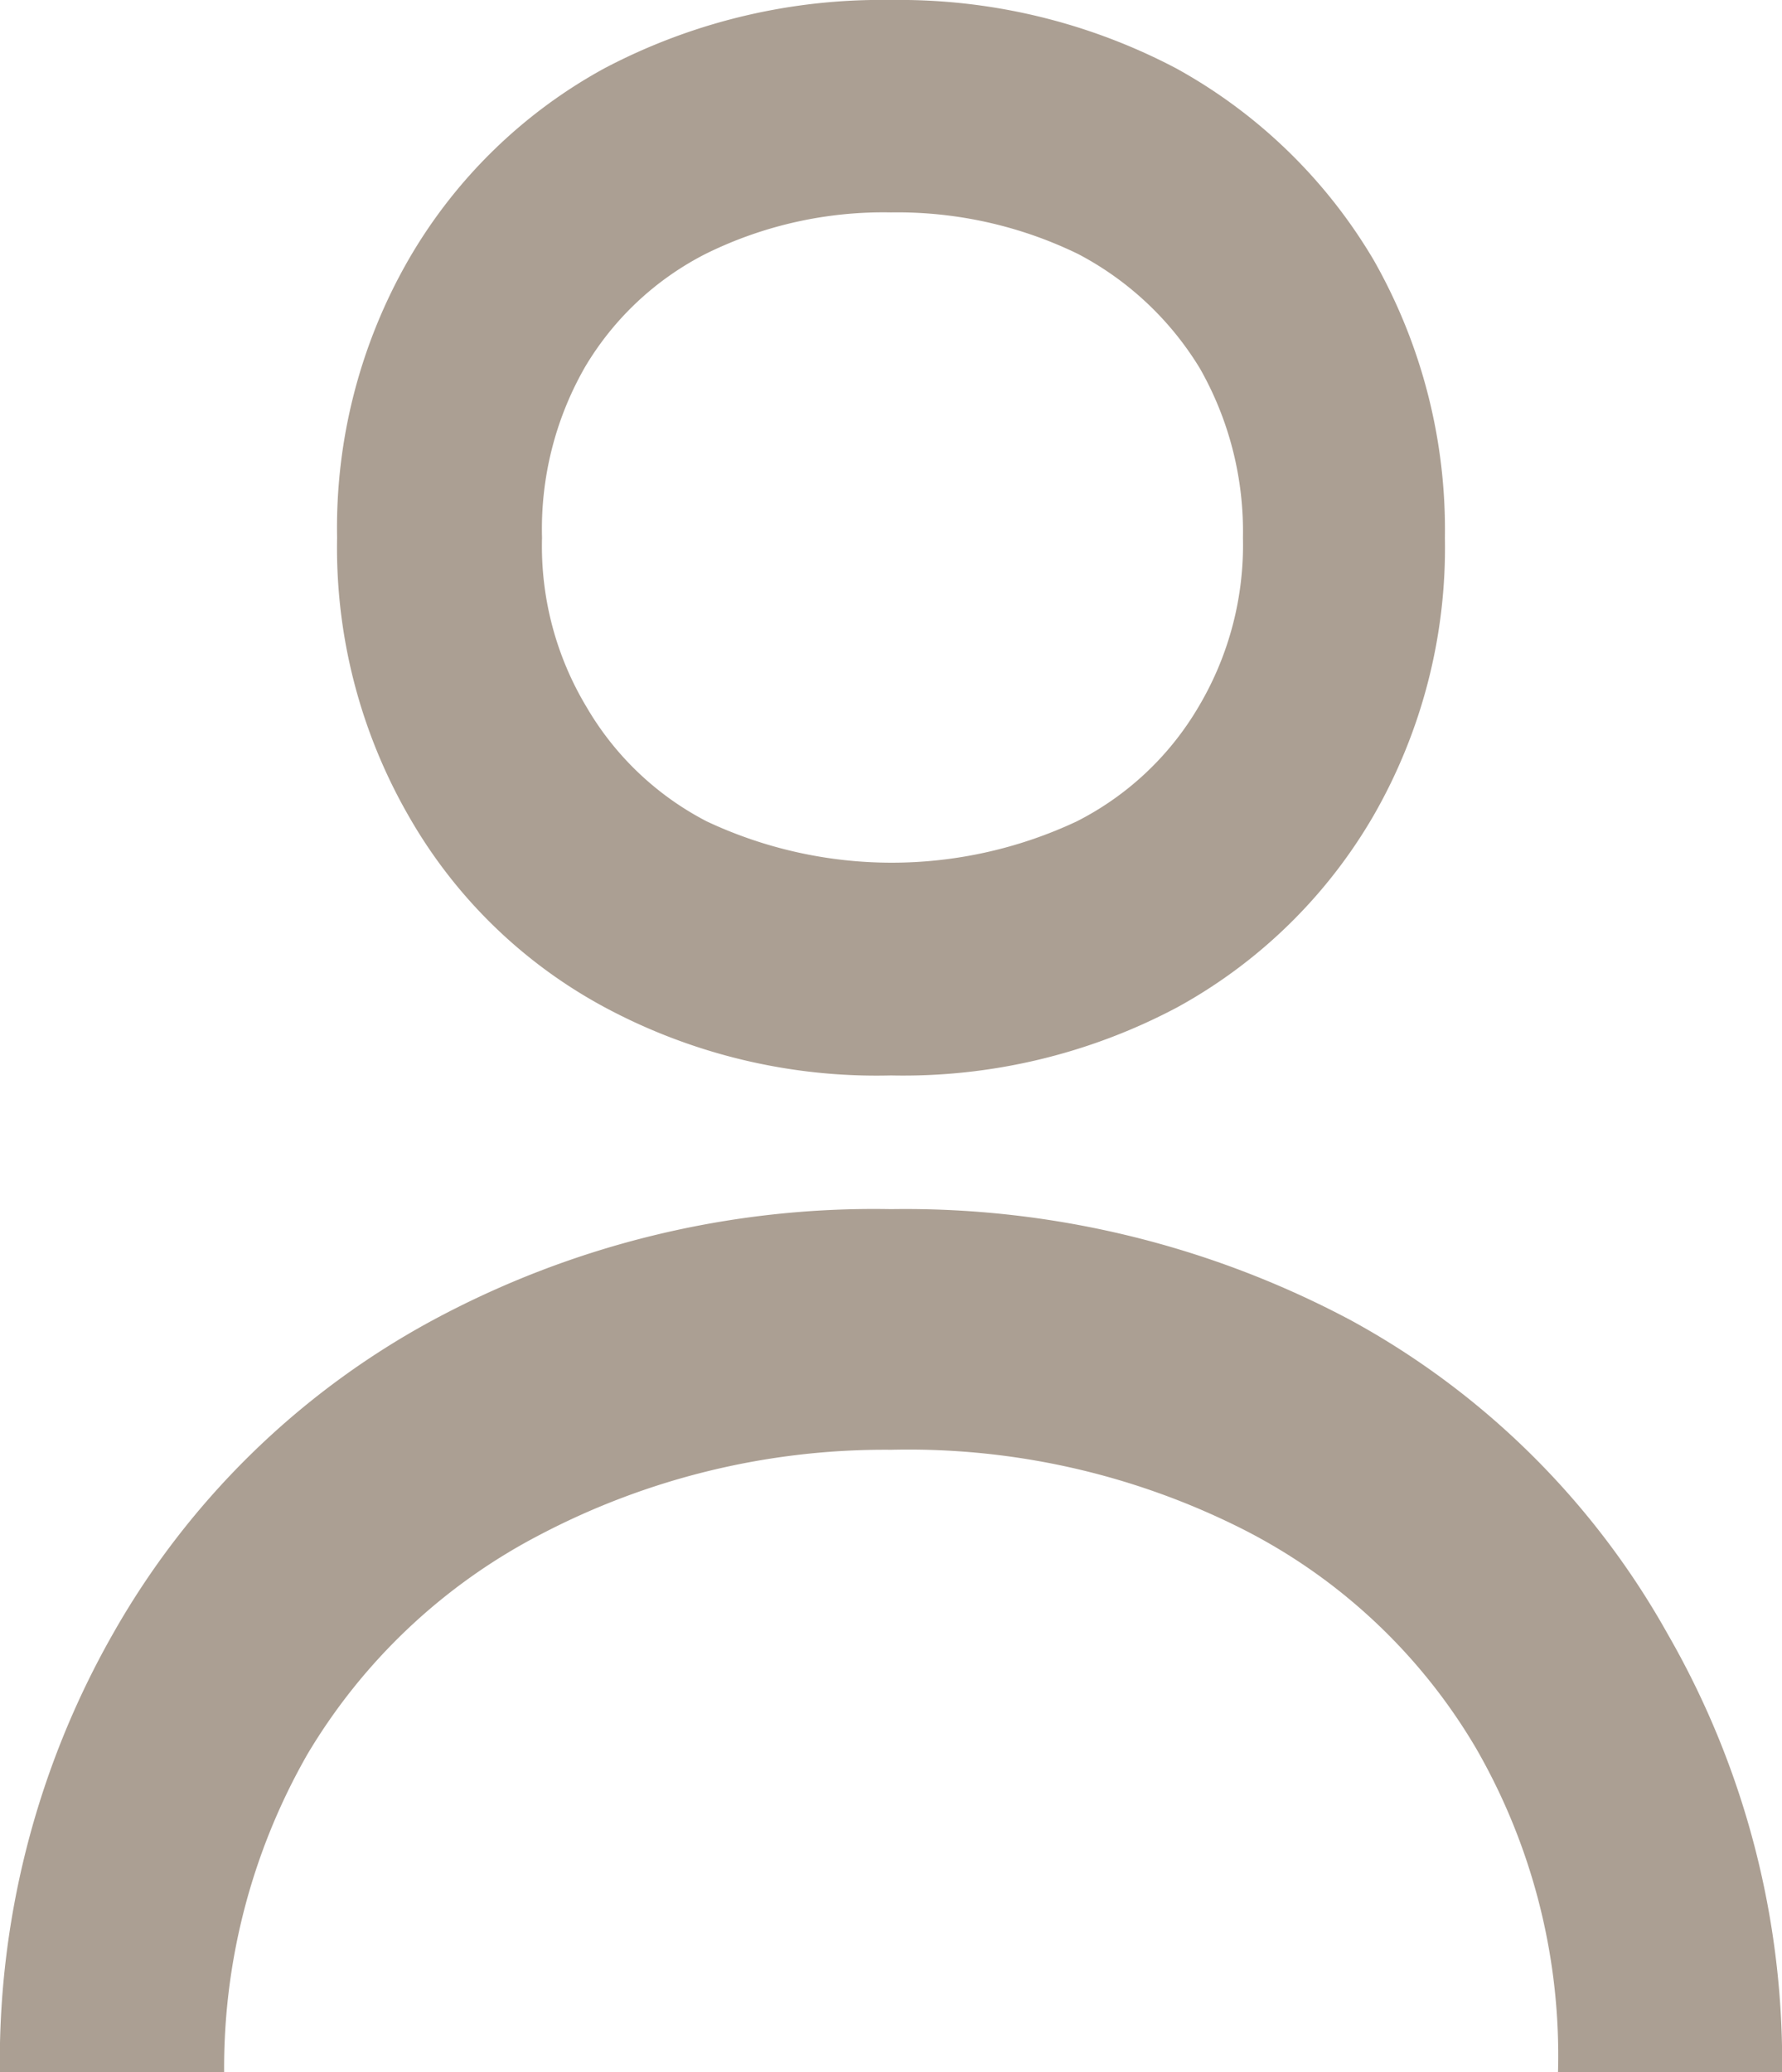
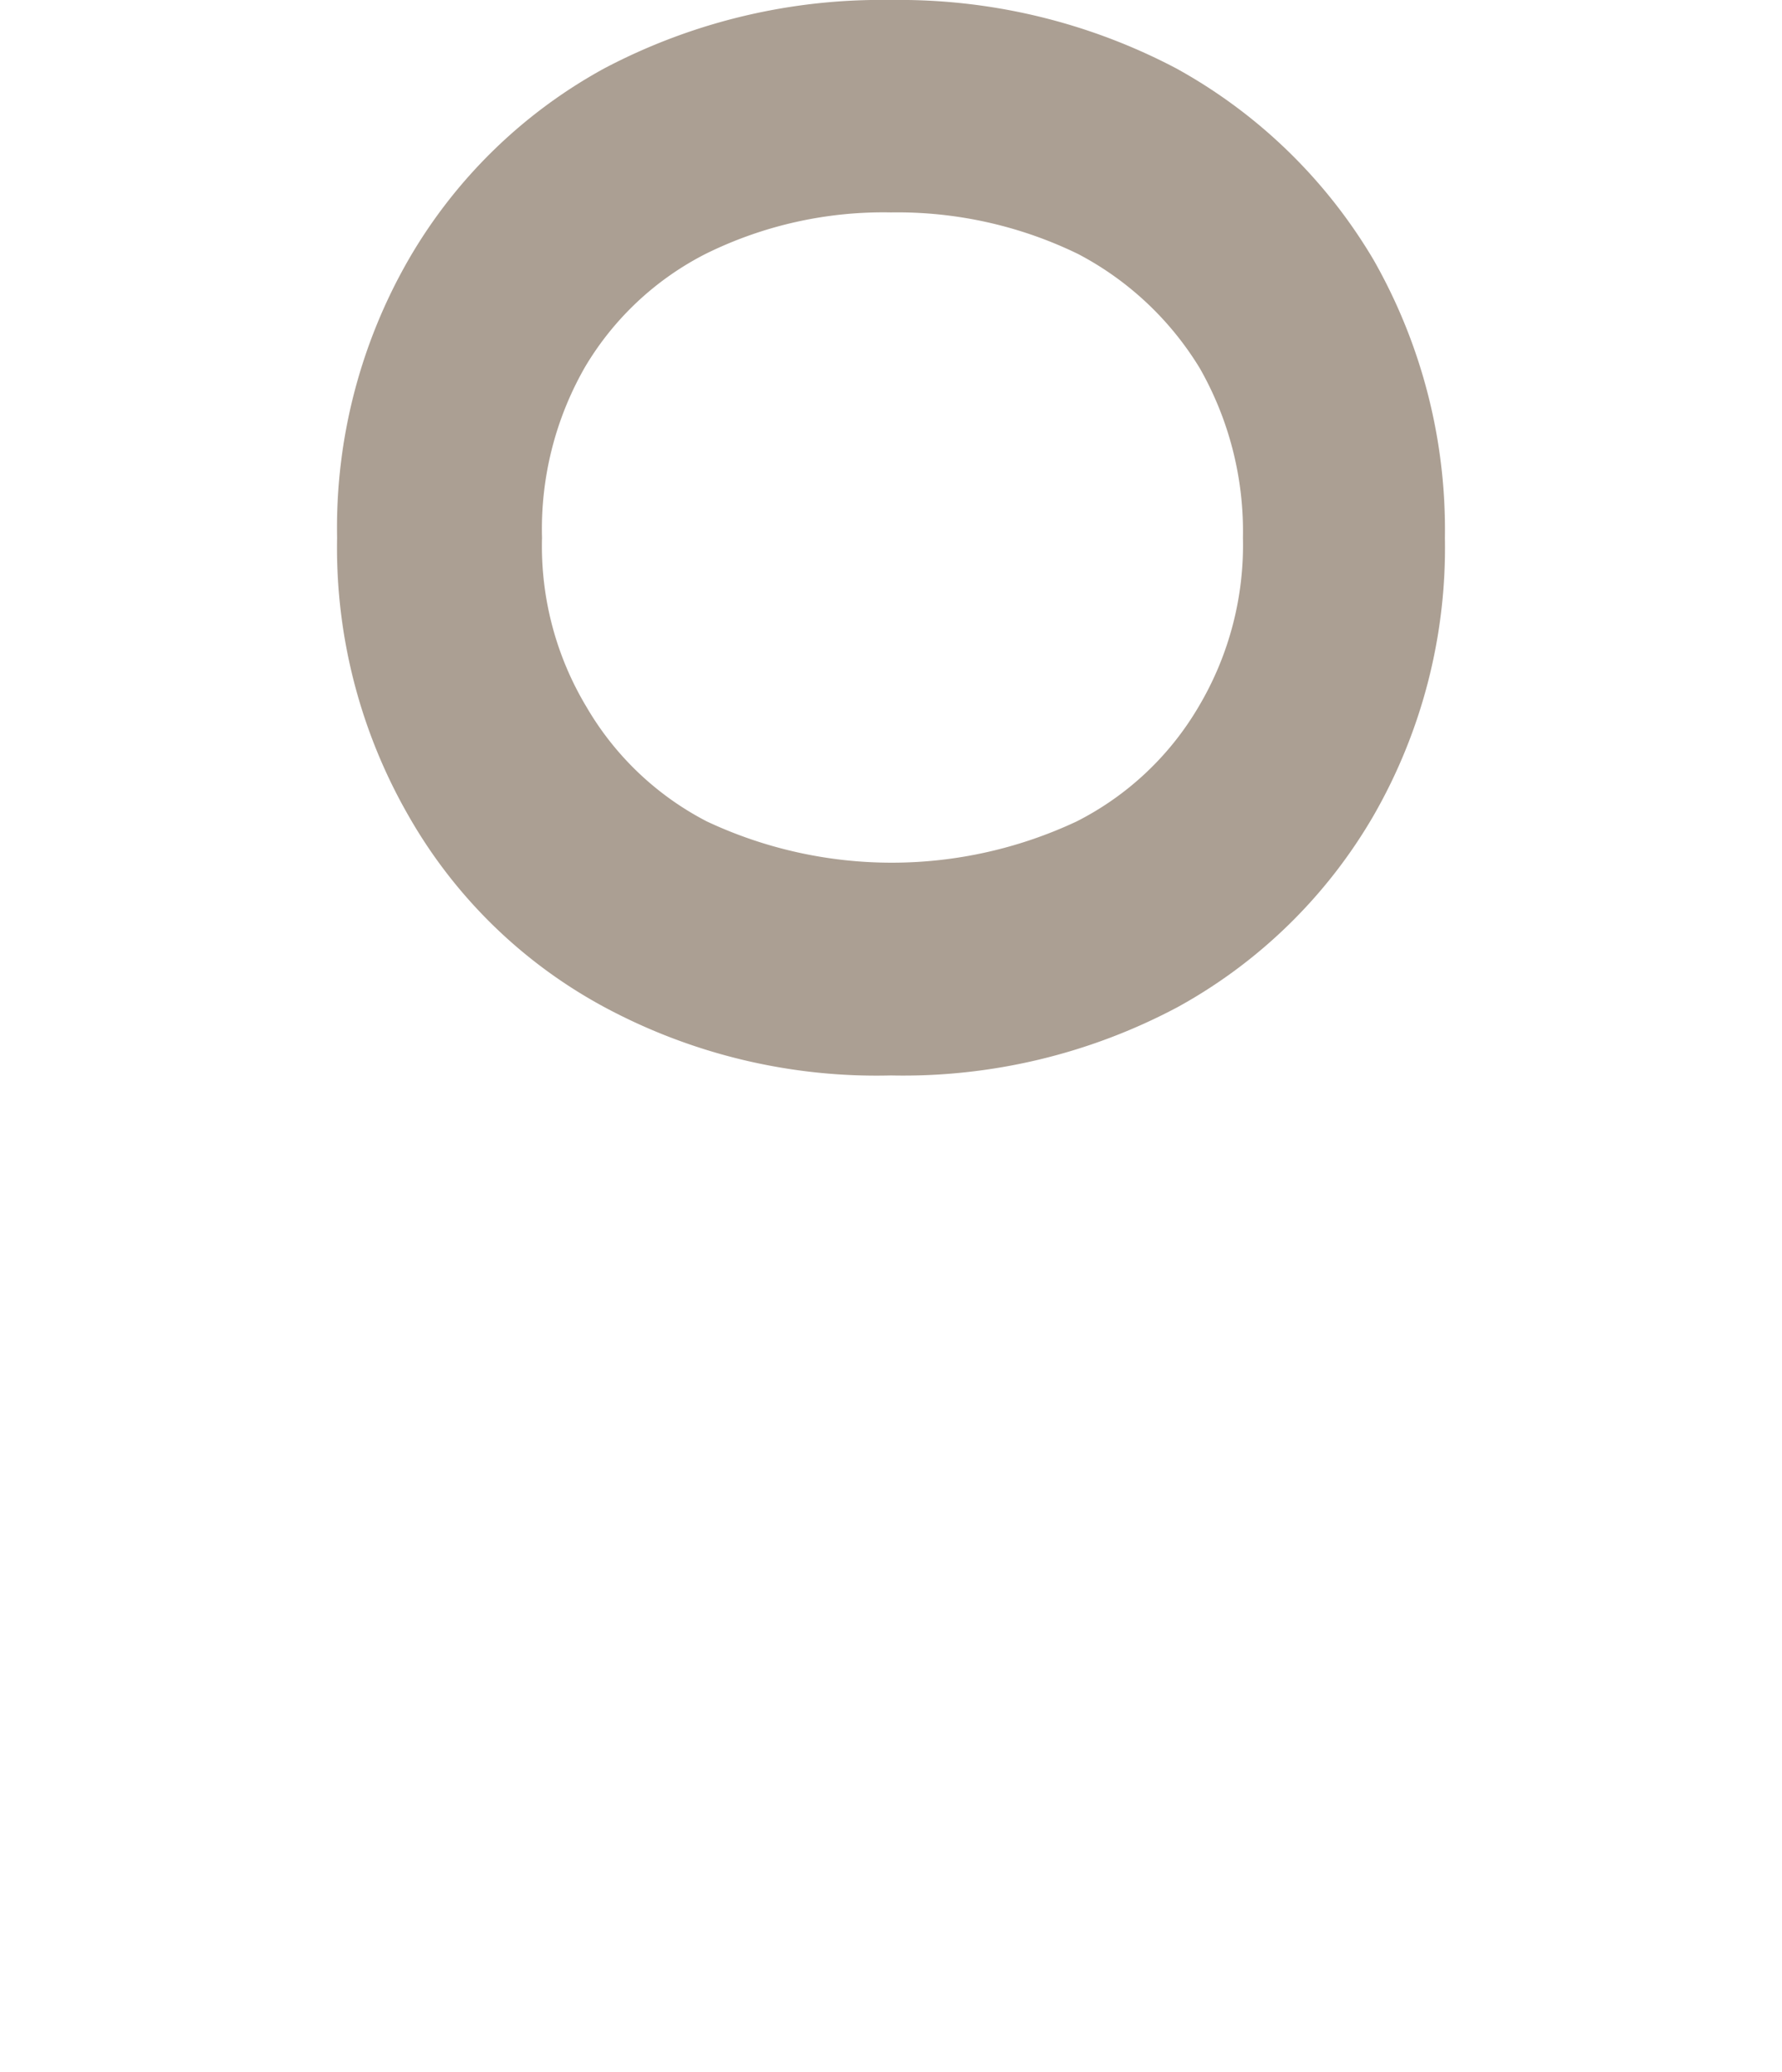
<svg xmlns="http://www.w3.org/2000/svg" viewBox="0 0 12 13.95">
  <defs>
    <style>.cls-1{fill:#AB9F93;}</style>
  </defs>
  <g id="Layer_2" data-name="Layer 2">
    <g id="Layer_1-2" data-name="Layer 1">
      <path class="cls-1" d="M4.07,6.78A3.87,3.87,0,0,0,6,7.24a3.93,3.93,0,0,0,1.93-.46A3.44,3.44,0,0,0,9.25,5.49a3.62,3.62,0,0,0,.48-1.87,3.67,3.67,0,0,0-.48-1.87A3.51,3.51,0,0,0,7.92.46,4,4,0,0,0,6,0,4,4,0,0,0,4.07.46,3.41,3.41,0,0,0,2.75,1.75a3.62,3.62,0,0,0-.48,1.87,3.62,3.62,0,0,0,.48,1.87A3.34,3.34,0,0,0,4.07,6.78ZM3.65,3.62a2.19,2.19,0,0,1,.29-1.15,2,2,0,0,1,.81-.76A2.7,2.7,0,0,1,6,1.43a2.78,2.78,0,0,1,1.26.28,2.1,2.1,0,0,1,.82.77,2.22,2.22,0,0,1,.29,1.14,2.13,2.13,0,0,1-.3,1.14,2,2,0,0,1-.82.77,2.93,2.93,0,0,1-2.49,0,2,2,0,0,1-.81-.77A2.1,2.1,0,0,1,3.65,3.62Z" />
-       <path class="cls-1" d="M11.23,11A5.41,5.41,0,0,0,9.1,8.89,6.38,6.38,0,0,0,6,8.14a6.26,6.26,0,0,0-3.09.75A5.45,5.45,0,0,0,.76,11,5.82,5.82,0,0,0,0,14H1.51a4.25,4.25,0,0,1,.56-2.19,3.93,3.93,0,0,1,1.57-1.48A5,5,0,0,1,6,9.76a5,5,0,0,1,2.36.53,3.83,3.83,0,0,1,1.58,1.48A4.14,4.14,0,0,1,10.49,14H12A5.78,5.78,0,0,0,11.23,11Z" />
    </g>
  </g>
</svg>